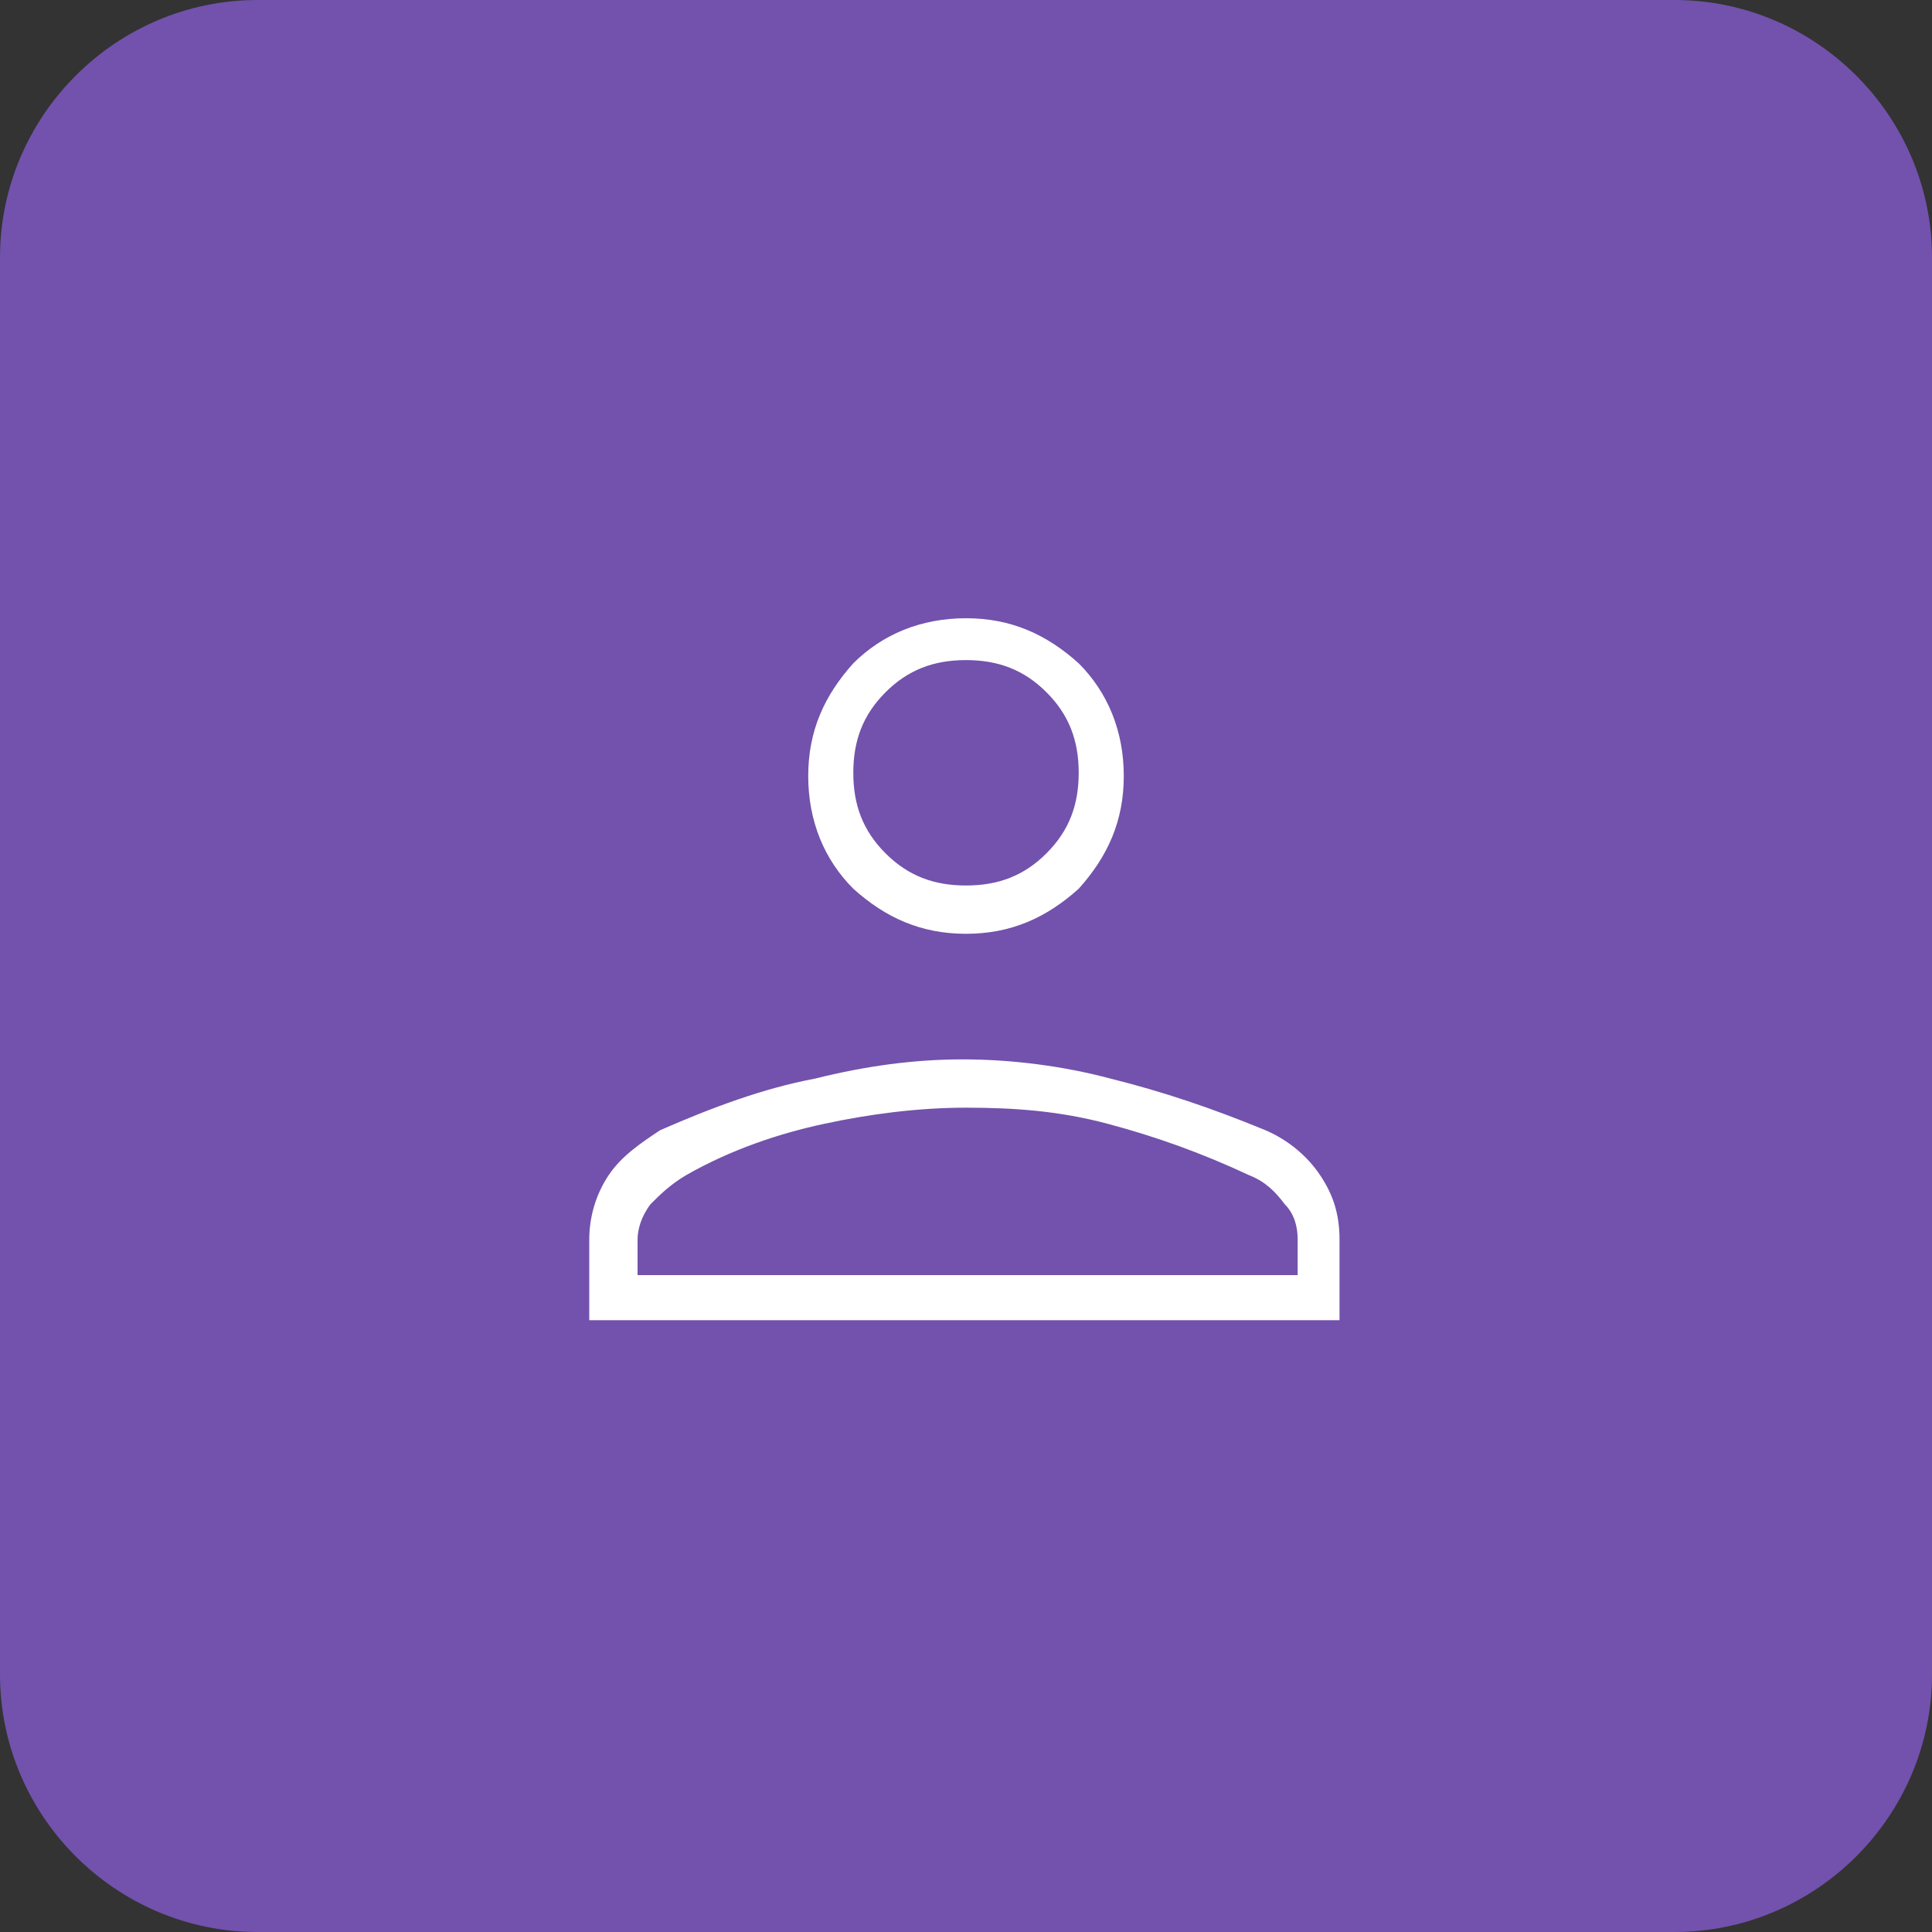
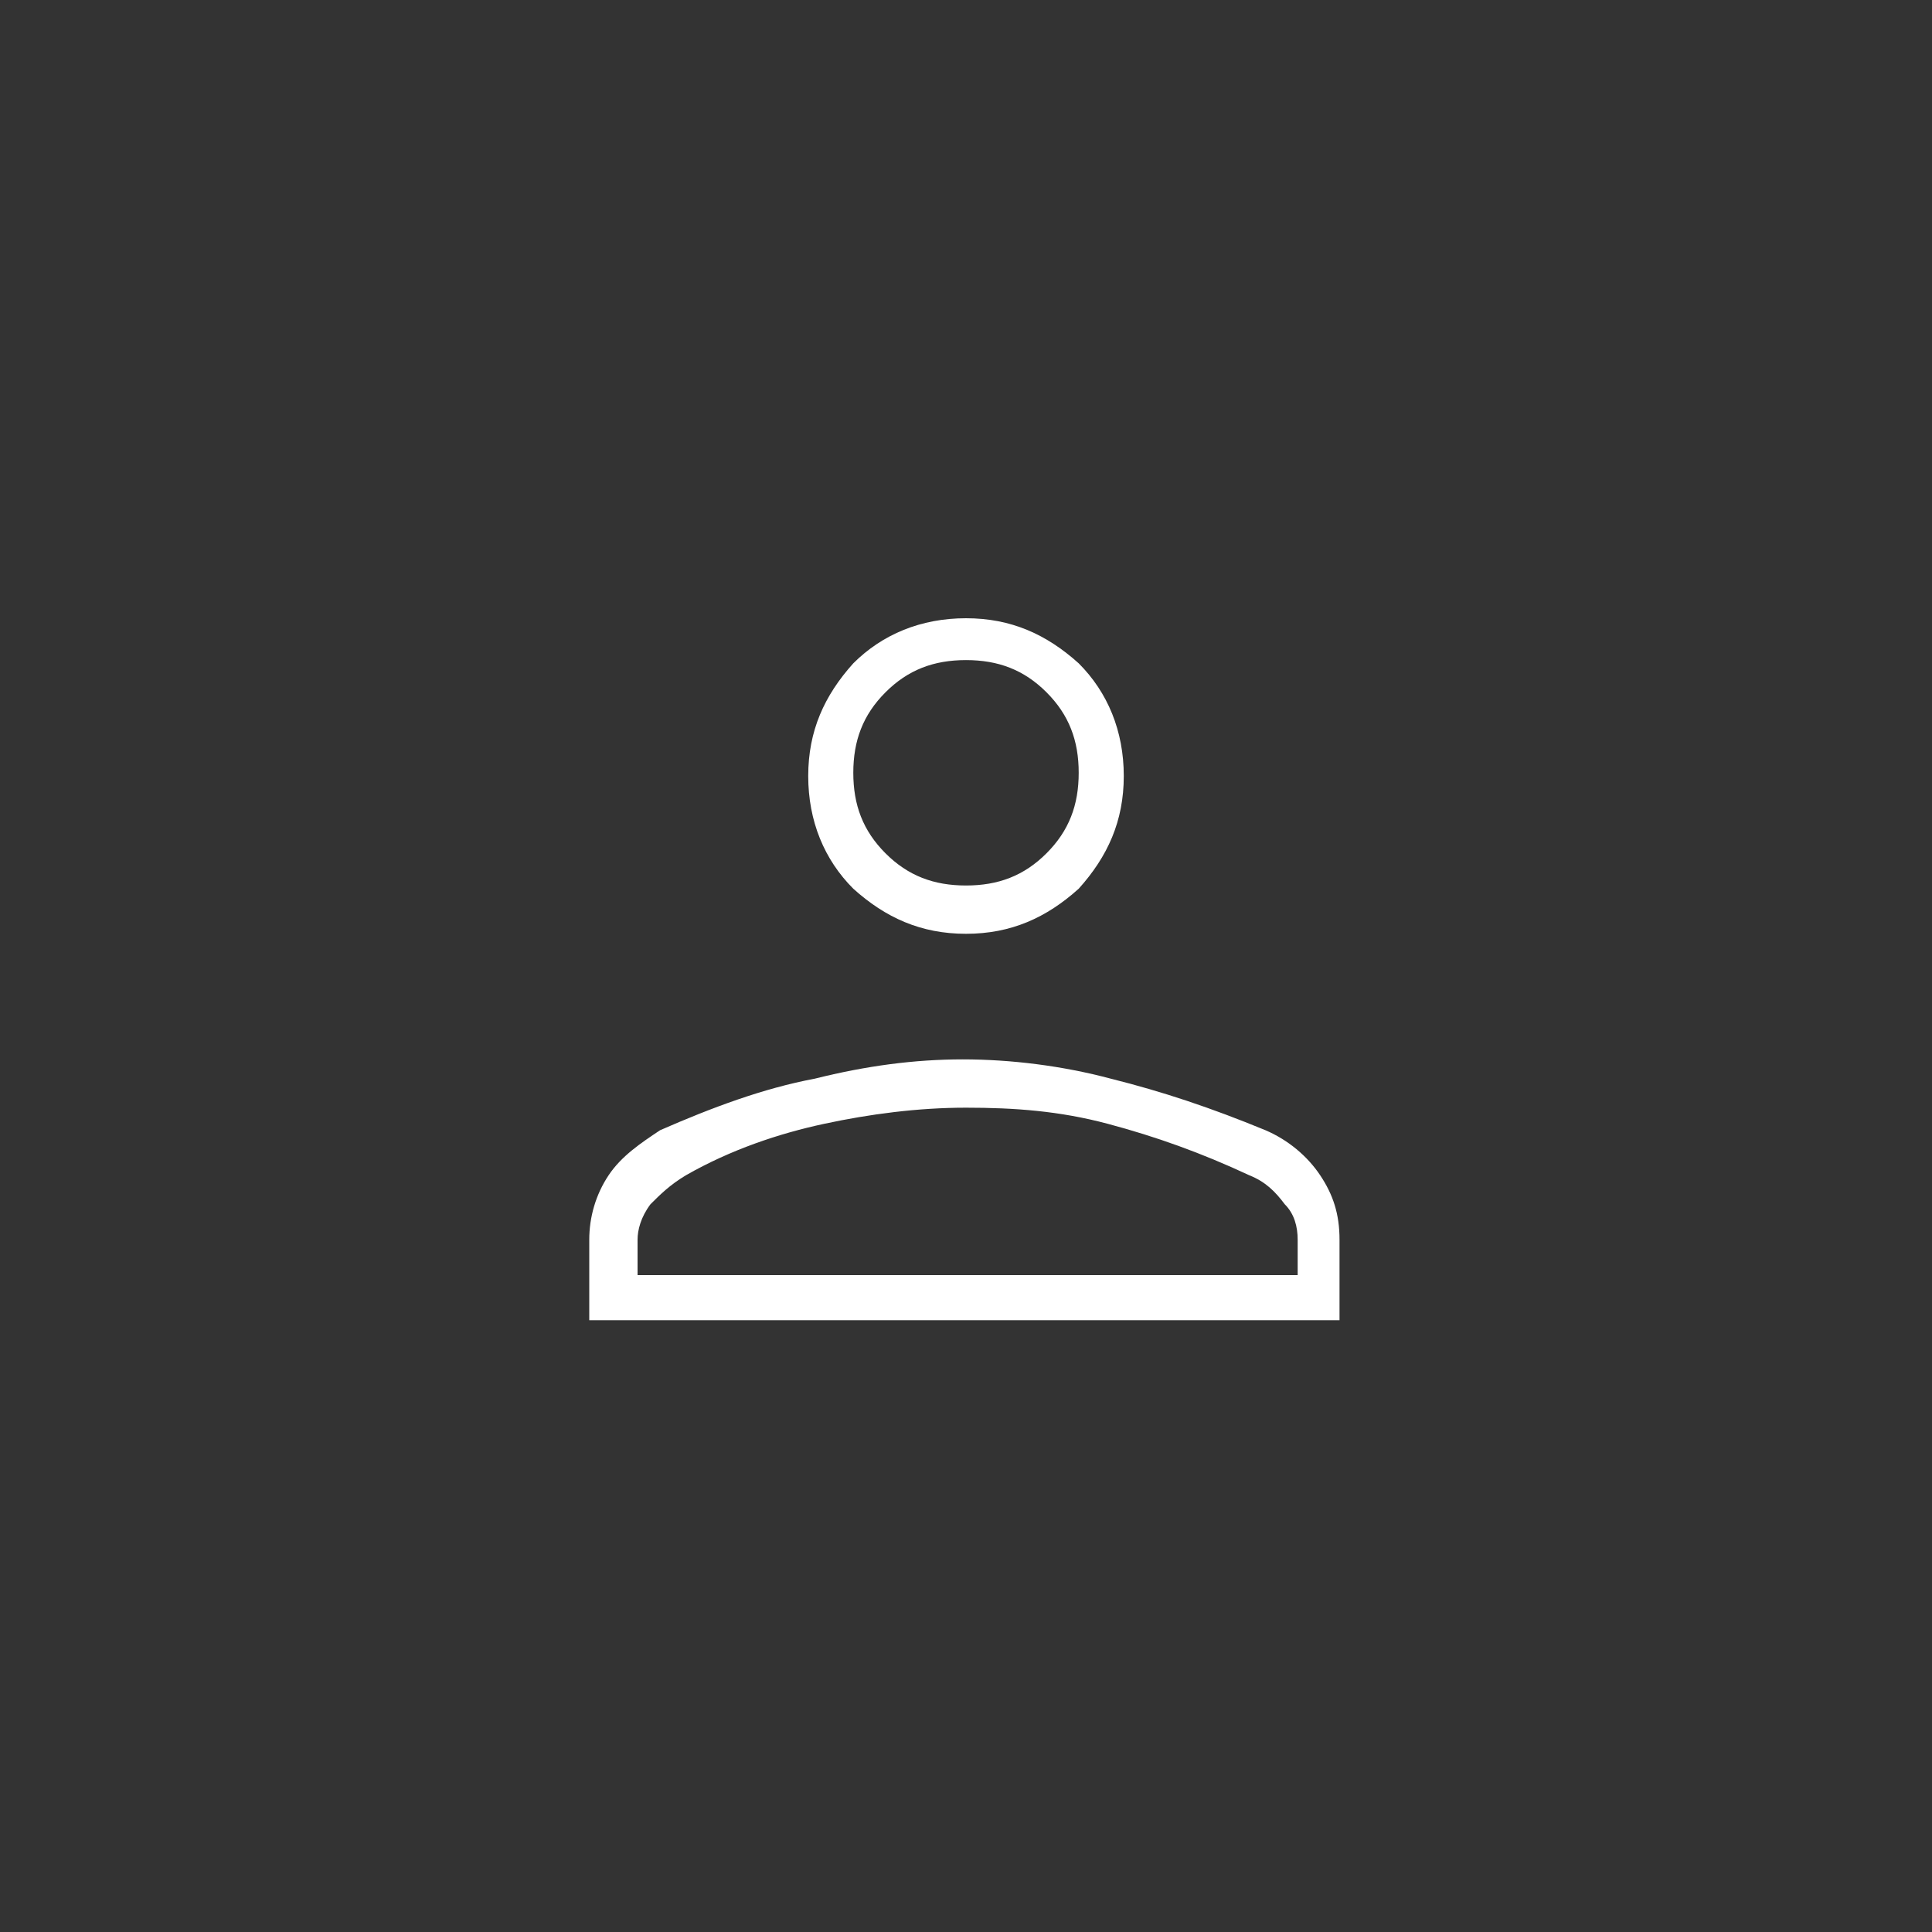
<svg xmlns="http://www.w3.org/2000/svg" version="1.1" id="Ebene_1" x="0px" y="0px" viewBox="0 0 60 60" style="enable-background:new 0 0 60 60;" xml:space="preserve">
  <rect x="0" y="0" width="60" height="60" fill="#333333" stroke="none" />
  <style type="text/css">
	.st0{fill:#7252AC;}
	.st1{fill:#FFFFFF;}
</style>
  <g>
-     <path class="st0" d="M8,0h44c4.4,0,8,3.6,8,8v44c0,4.4-3.6,8-8,8H8c-4.4,0-8-3.6-8-8V8C0,3.6,3.6,0,8,0z" />
-   </g>
-   <path class="st1" d="M30,29c-1.4,0-2.5-0.5-3.5-1.4c-0.9-0.9-1.4-2.1-1.4-3.5c0-1.4,0.5-2.5,1.4-3.5c0.9-0.9,2.1-1.4,3.5-1.4  s2.5,0.5,3.5,1.4c0.9,0.9,1.4,2.1,1.4,3.5c0,1.4-0.5,2.5-1.4,3.5C32.5,28.5,31.4,29,30,29z M18.3,41v-2.5c0-0.7,0.2-1.4,0.6-2  s1-1,1.6-1.4c1.6-0.7,3.2-1.3,4.8-1.6c1.6-0.4,3.1-0.6,4.6-0.6s3.1,0.2,4.6,0.6c1.6,0.4,3.1,0.9,4.8,1.6c0.7,0.3,1.3,0.8,1.7,1.4  s0.6,1.2,0.6,2V41H18.3z M19.8,39.6h20.5v-1.1c0-0.4-0.1-0.8-0.4-1.1c-0.3-0.4-0.6-0.7-1.1-0.9c-1.5-0.7-2.9-1.2-4.4-1.6  s-2.9-0.5-4.4-0.5s-3,0.2-4.4,0.5c-1.4,0.3-2.9,0.8-4.3,1.6c-0.5,0.3-0.8,0.6-1.1,0.9c-0.3,0.4-0.4,0.8-0.4,1.1V39.6z M30,27.5  c1,0,1.8-0.3,2.5-1s1-1.5,1-2.5c0-1-0.3-1.8-1-2.5c-0.7-0.7-1.5-1-2.5-1s-1.8,0.3-2.5,1c-0.7,0.7-1,1.5-1,2.5c0,1,0.3,1.8,1,2.5  S29,27.5,30,27.5z" />
+     </g>
+   <path class="st1" d="M30,29c-1.4,0-2.5-0.5-3.5-1.4c-0.9-0.9-1.4-2.1-1.4-3.5c0-1.4,0.5-2.5,1.4-3.5c0.9-0.9,2.1-1.4,3.5-1.4  s2.5,0.5,3.5,1.4c0.9,0.9,1.4,2.1,1.4,3.5c0,1.4-0.5,2.5-1.4,3.5C32.5,28.5,31.4,29,30,29z M18.3,41v-2.5c0-0.7,0.2-1.4,0.6-2  s1-1,1.6-1.4c1.6-0.7,3.2-1.3,4.8-1.6c1.6-0.4,3.1-0.6,4.6-0.6s3.1,0.2,4.6,0.6c1.6,0.4,3.1,0.9,4.8,1.6c0.7,0.3,1.3,0.8,1.7,1.4  s0.6,1.2,0.6,2V41z M19.8,39.6h20.5v-1.1c0-0.4-0.1-0.8-0.4-1.1c-0.3-0.4-0.6-0.7-1.1-0.9c-1.5-0.7-2.9-1.2-4.4-1.6  s-2.9-0.5-4.4-0.5s-3,0.2-4.4,0.5c-1.4,0.3-2.9,0.8-4.3,1.6c-0.5,0.3-0.8,0.6-1.1,0.9c-0.3,0.4-0.4,0.8-0.4,1.1V39.6z M30,27.5  c1,0,1.8-0.3,2.5-1s1-1.5,1-2.5c0-1-0.3-1.8-1-2.5c-0.7-0.7-1.5-1-2.5-1s-1.8,0.3-2.5,1c-0.7,0.7-1,1.5-1,2.5c0,1,0.3,1.8,1,2.5  S29,27.5,30,27.5z" />
</svg>